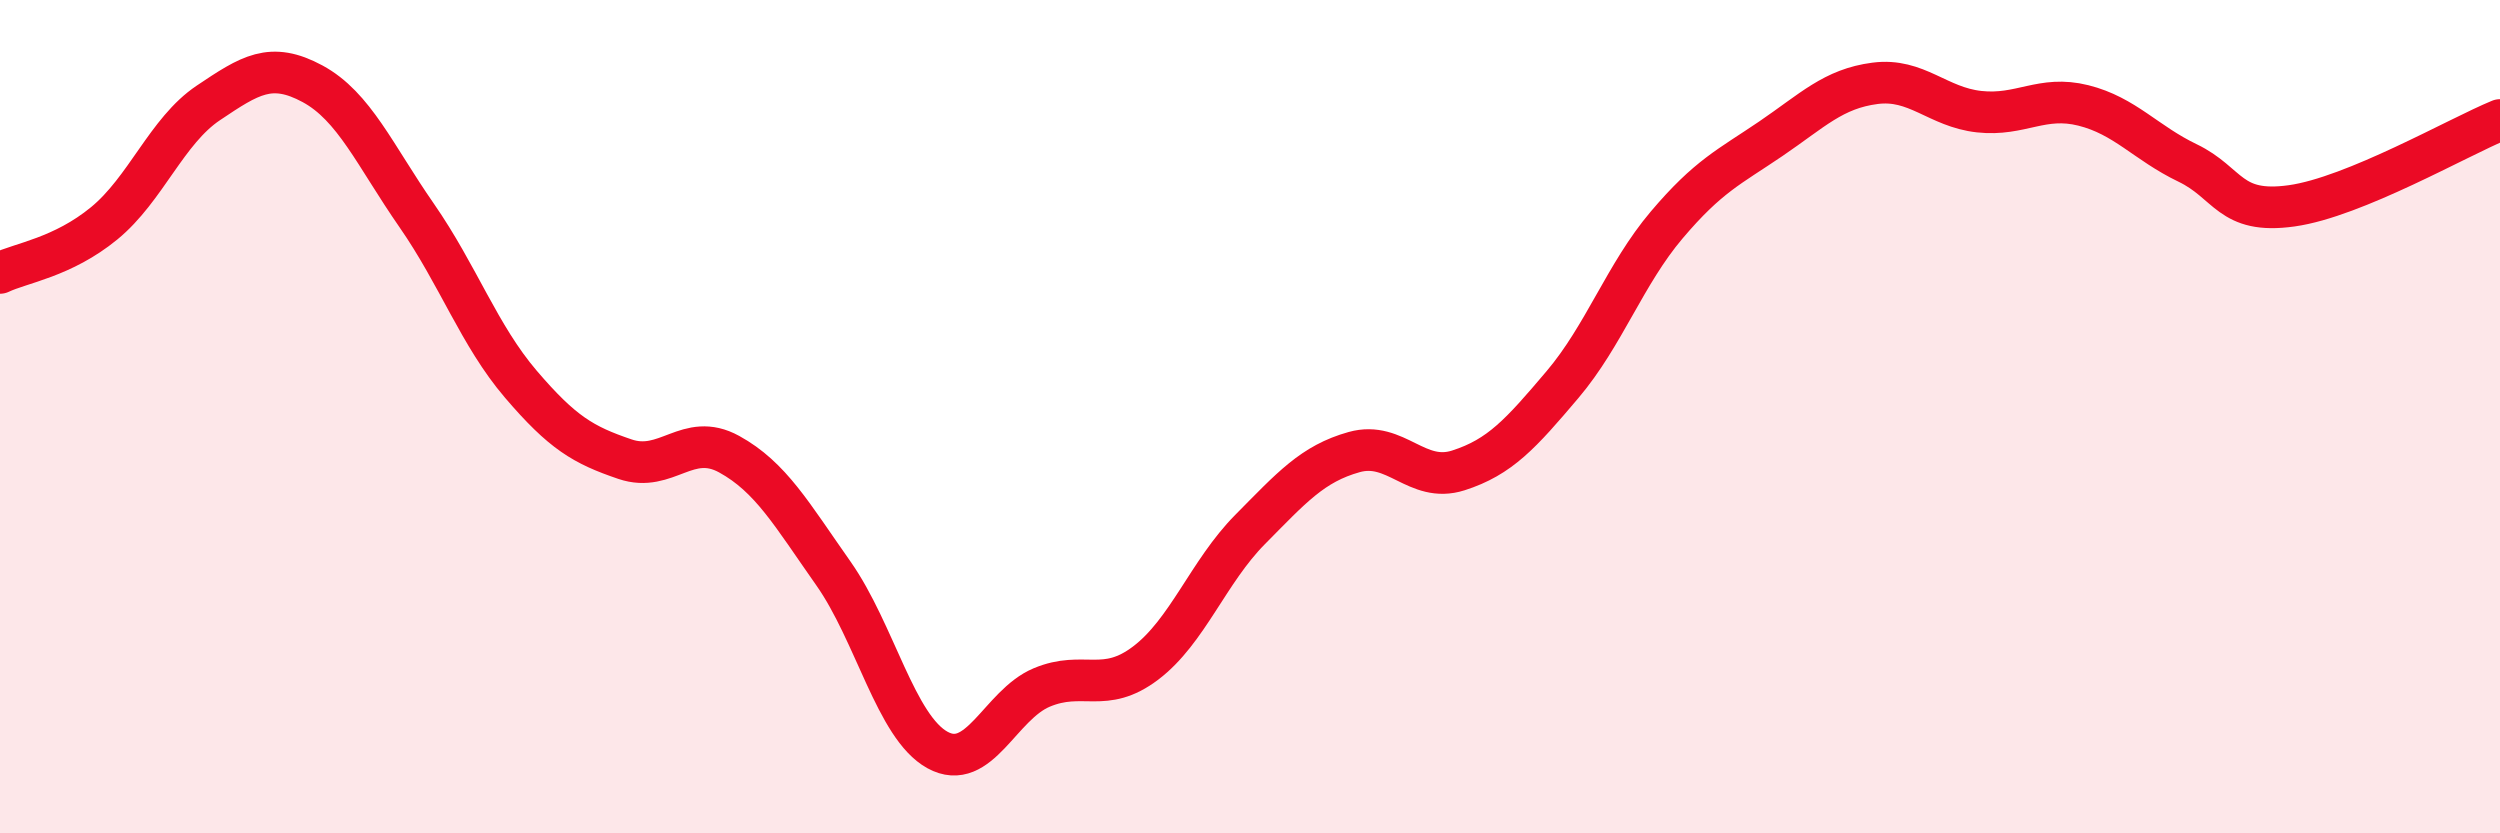
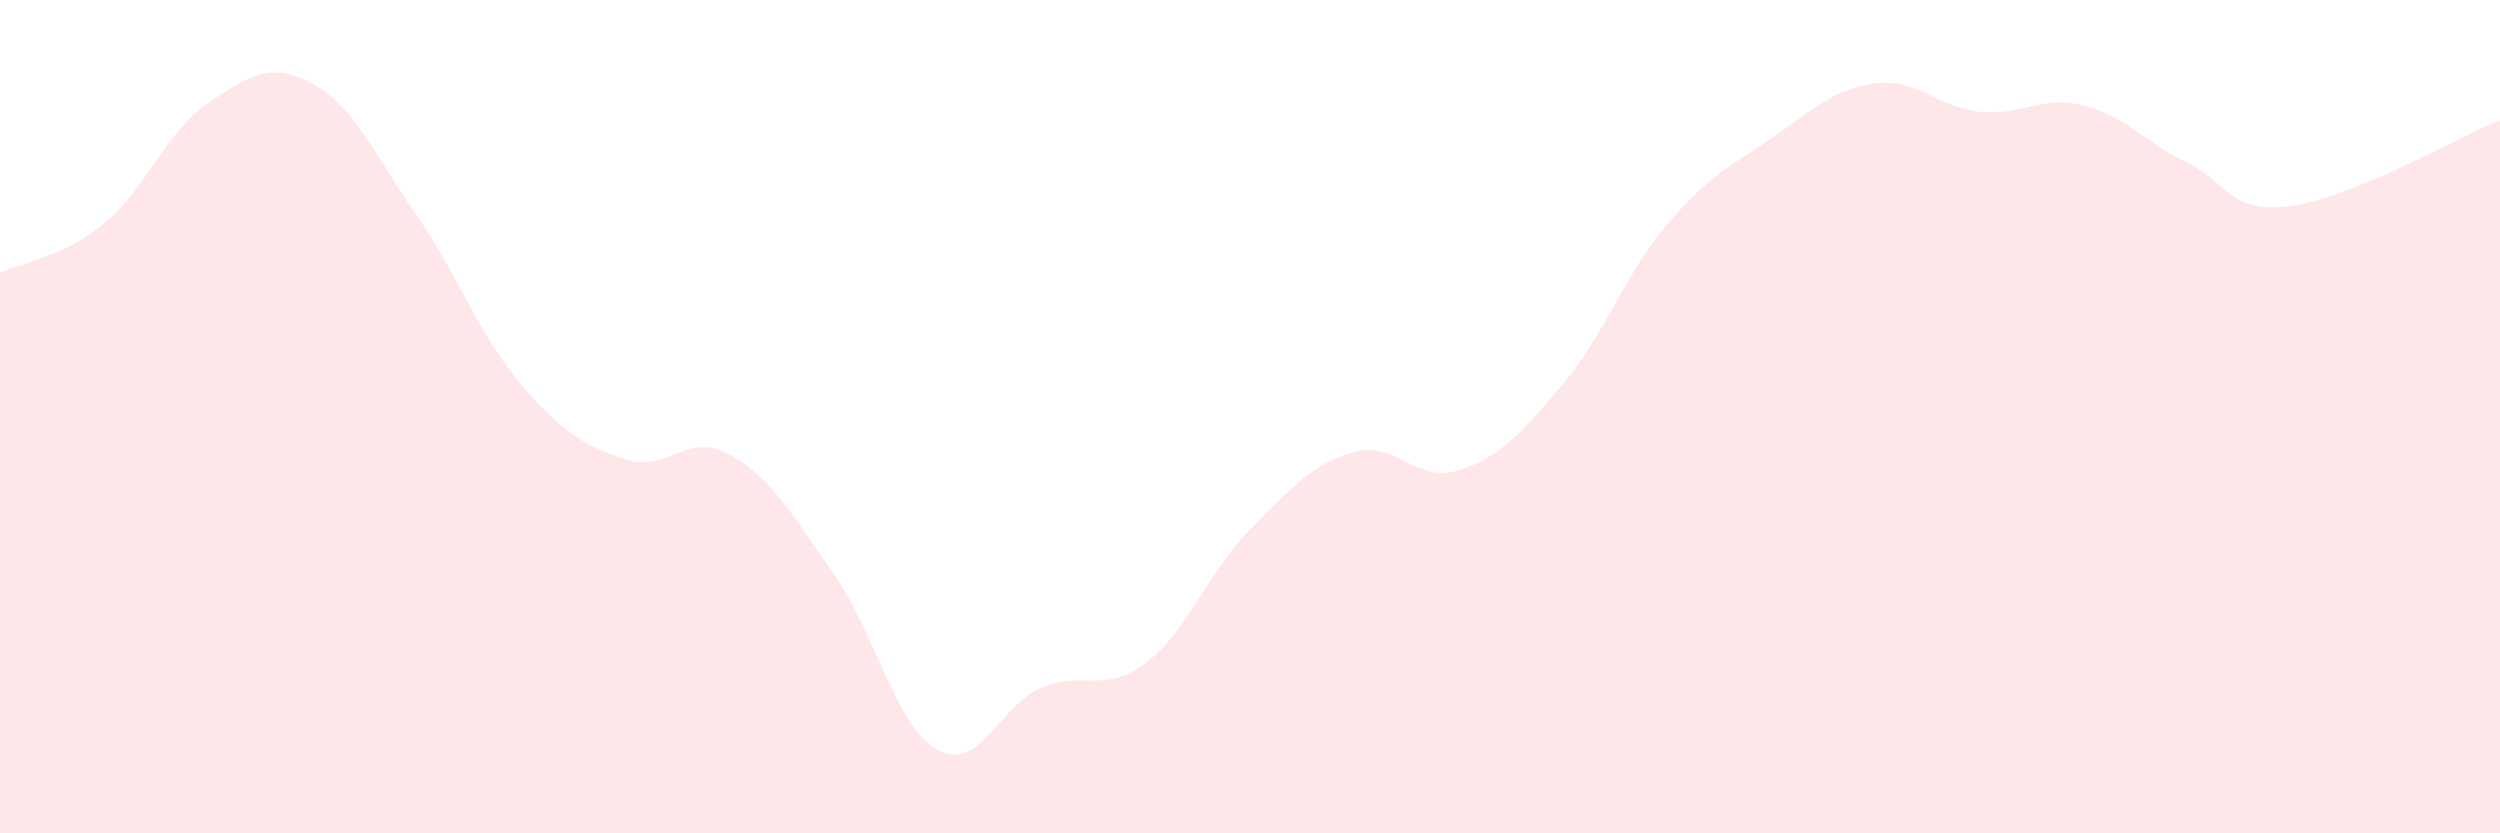
<svg xmlns="http://www.w3.org/2000/svg" width="60" height="20" viewBox="0 0 60 20">
  <path d="M 0,6.55 C 0.5,6.31 1.5,6.18 2.5,5.36 C 3.5,4.54 4,3.14 5,2.47 C 6,1.8 6.5,1.47 7.5,2.01 C 8.5,2.55 9,3.73 10,5.17 C 11,6.61 11.5,8.05 12.5,9.22 C 13.5,10.39 14,10.68 15,11.02 C 16,11.36 16.5,10.35 17.5,10.9 C 18.5,11.45 19,12.34 20,13.76 C 21,15.18 21.5,17.45 22.5,18 C 23.5,18.55 24,16.92 25,16.5 C 26,16.08 26.5,16.67 27.5,15.91 C 28.5,15.15 29,13.72 30,12.71 C 31,11.7 31.5,11.13 32.5,10.85 C 33.5,10.57 34,11.61 35,11.29 C 36,10.97 36.5,10.41 37.5,9.23 C 38.5,8.05 39,6.58 40,5.4 C 41,4.22 41.5,4.01 42.5,3.33 C 43.5,2.65 44,2.13 45,2 C 46,1.87 46.5,2.57 47.5,2.68 C 48.5,2.79 49,2.28 50,2.53 C 51,2.78 51.5,3.43 52.5,3.91 C 53.5,4.39 53.5,5.15 55,4.94 C 56.5,4.73 59,3.29 60,2.88L60 20L0 20Z" fill="#EB0A25" opacity="0.1" stroke-linecap="round" stroke-linejoin="round" />
-   <path d="M 0,6.55 C 0.5,6.31 1.5,6.18 2.5,5.36 C 3.5,4.54 4,3.14 5,2.47 C 6,1.8 6.5,1.47 7.5,2.01 C 8.5,2.55 9,3.73 10,5.17 C 11,6.61 11.5,8.05 12.5,9.22 C 13.5,10.39 14,10.68 15,11.02 C 16,11.36 16.5,10.35 17.5,10.9 C 18.5,11.45 19,12.34 20,13.76 C 21,15.18 21.5,17.45 22.5,18 C 23.5,18.55 24,16.92 25,16.5 C 26,16.08 26.5,16.67 27.5,15.91 C 28.5,15.15 29,13.72 30,12.71 C 31,11.7 31.5,11.13 32.5,10.85 C 33.5,10.57 34,11.61 35,11.29 C 36,10.97 36.5,10.41 37.5,9.23 C 38.5,8.05 39,6.58 40,5.4 C 41,4.22 41.5,4.01 42.5,3.33 C 43.5,2.65 44,2.13 45,2 C 46,1.87 46.5,2.57 47.5,2.68 C 48.5,2.79 49,2.28 50,2.53 C 51,2.78 51.5,3.43 52.5,3.91 C 53.5,4.39 53.5,5.15 55,4.94 C 56.5,4.73 59,3.29 60,2.88" stroke="#EB0A25" stroke-width="1" fill="none" stroke-linecap="round" stroke-linejoin="round" />
</svg>